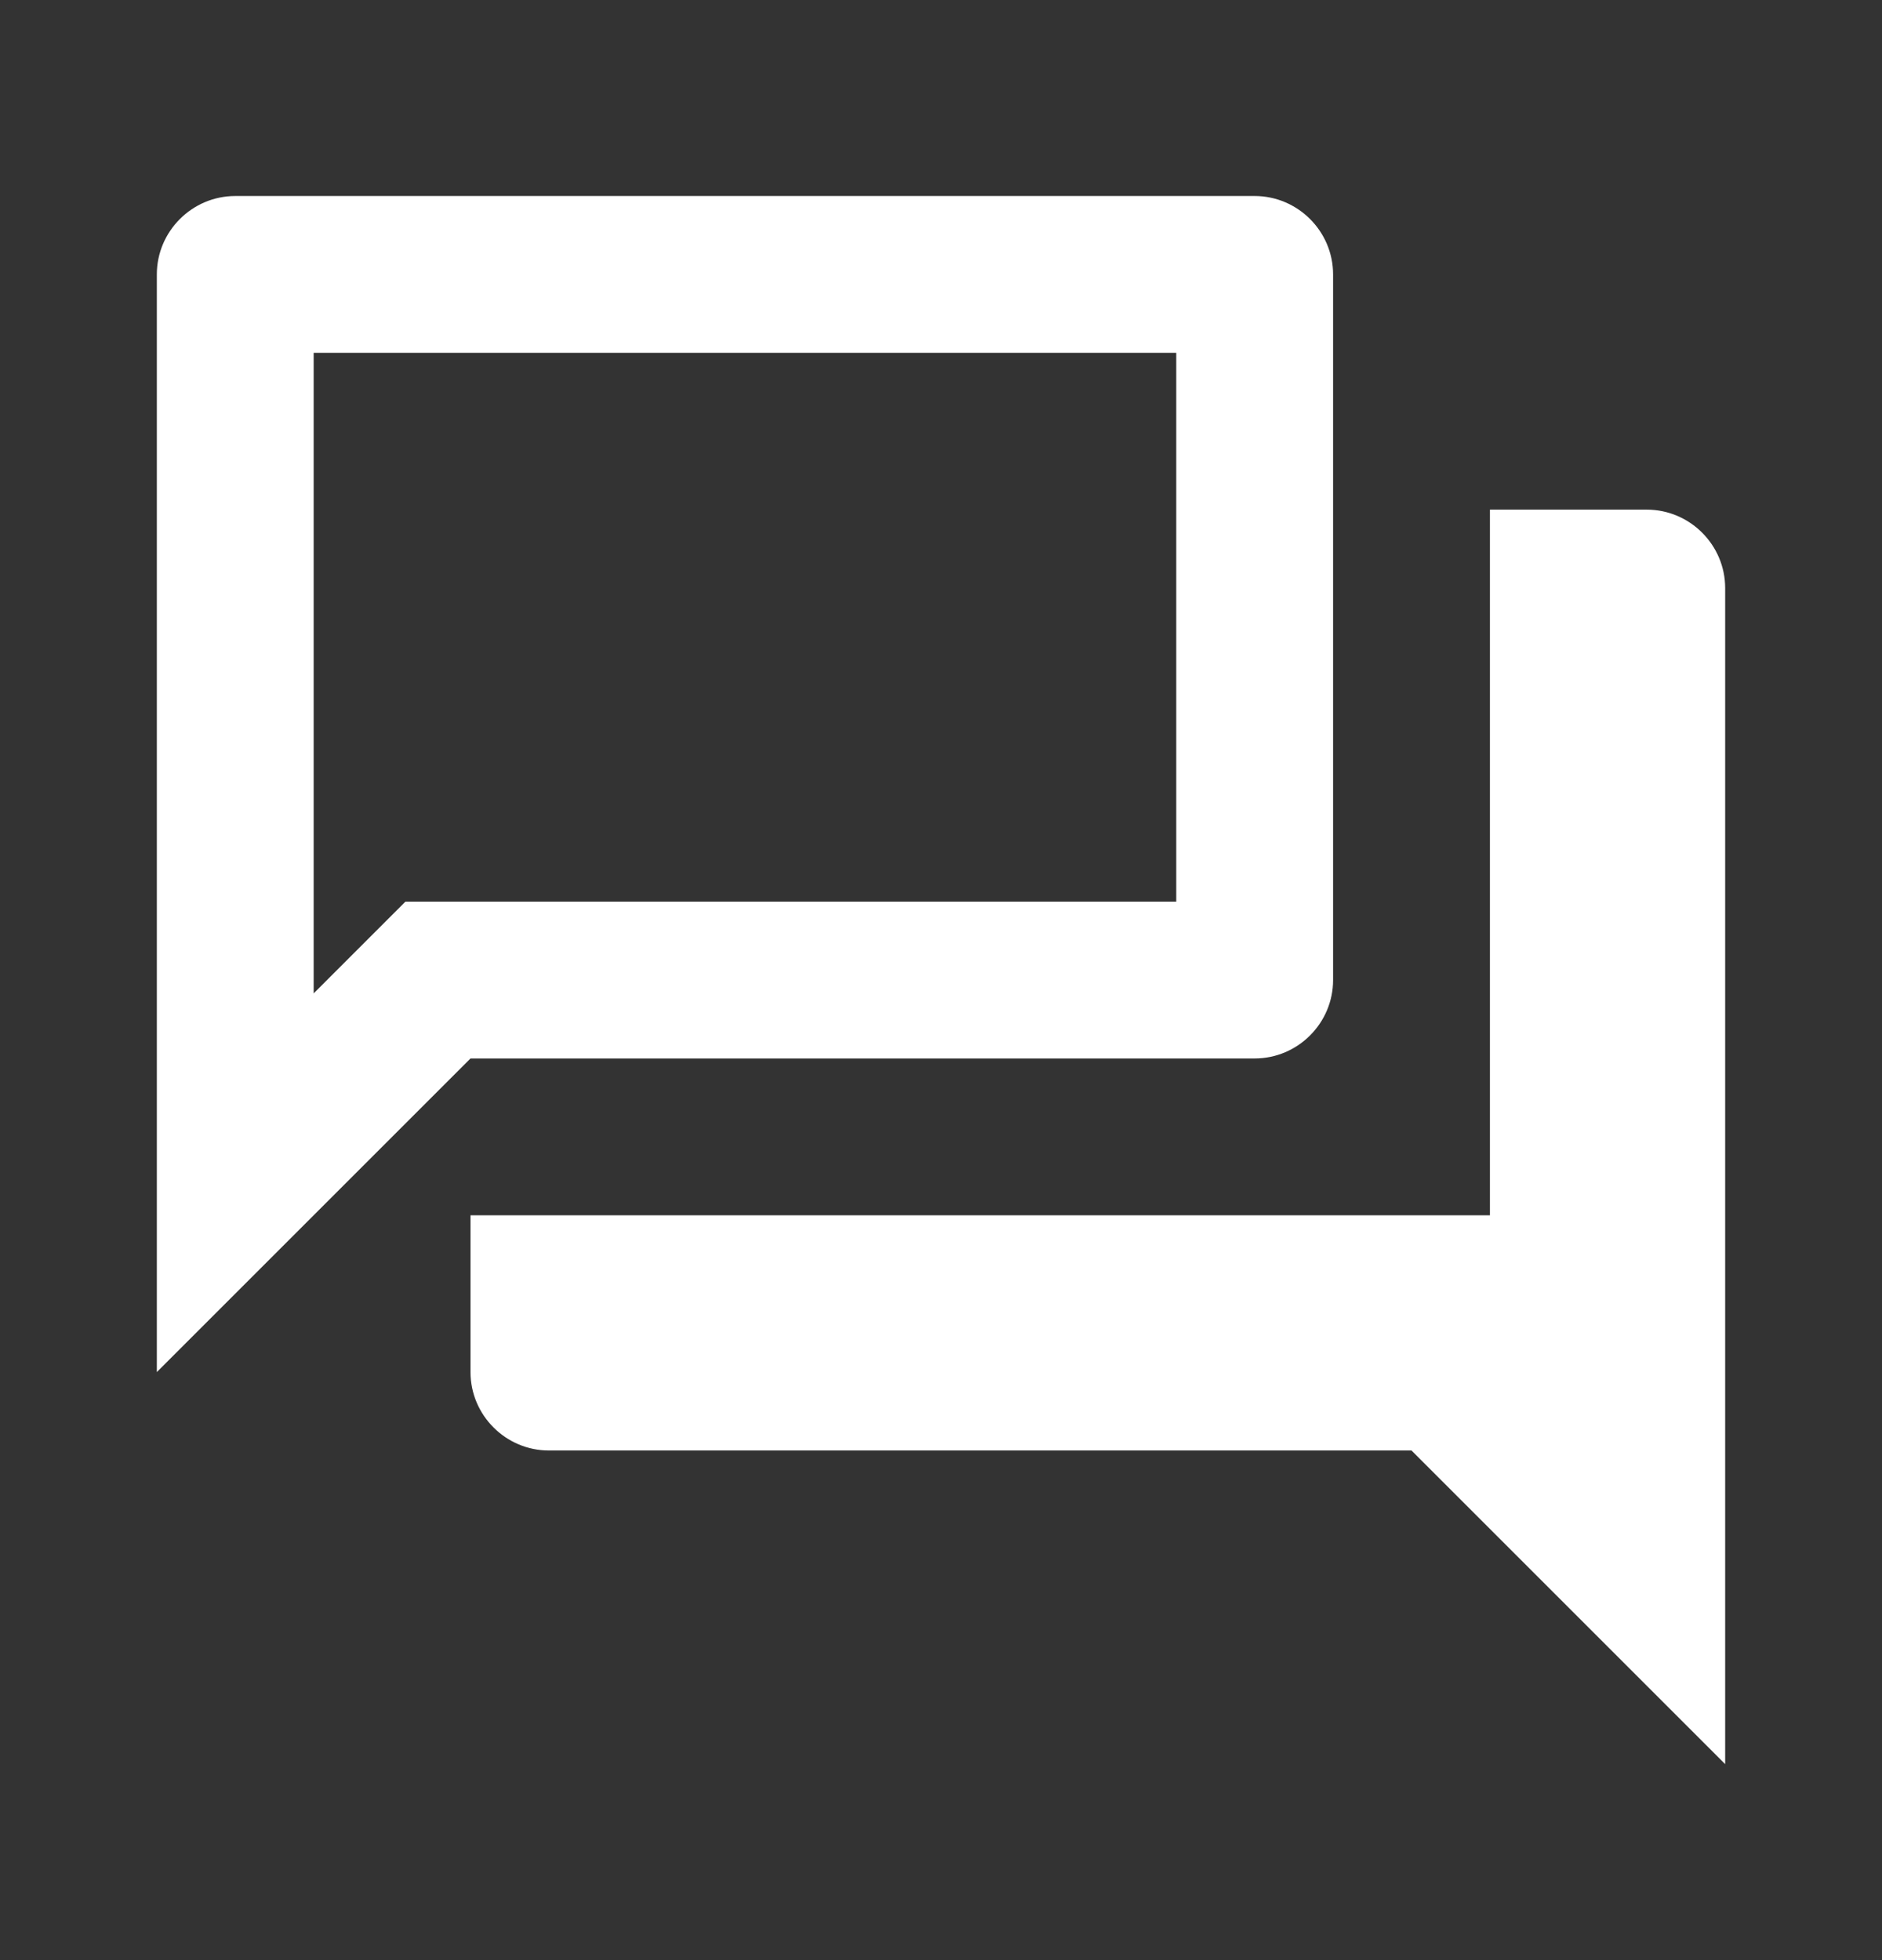
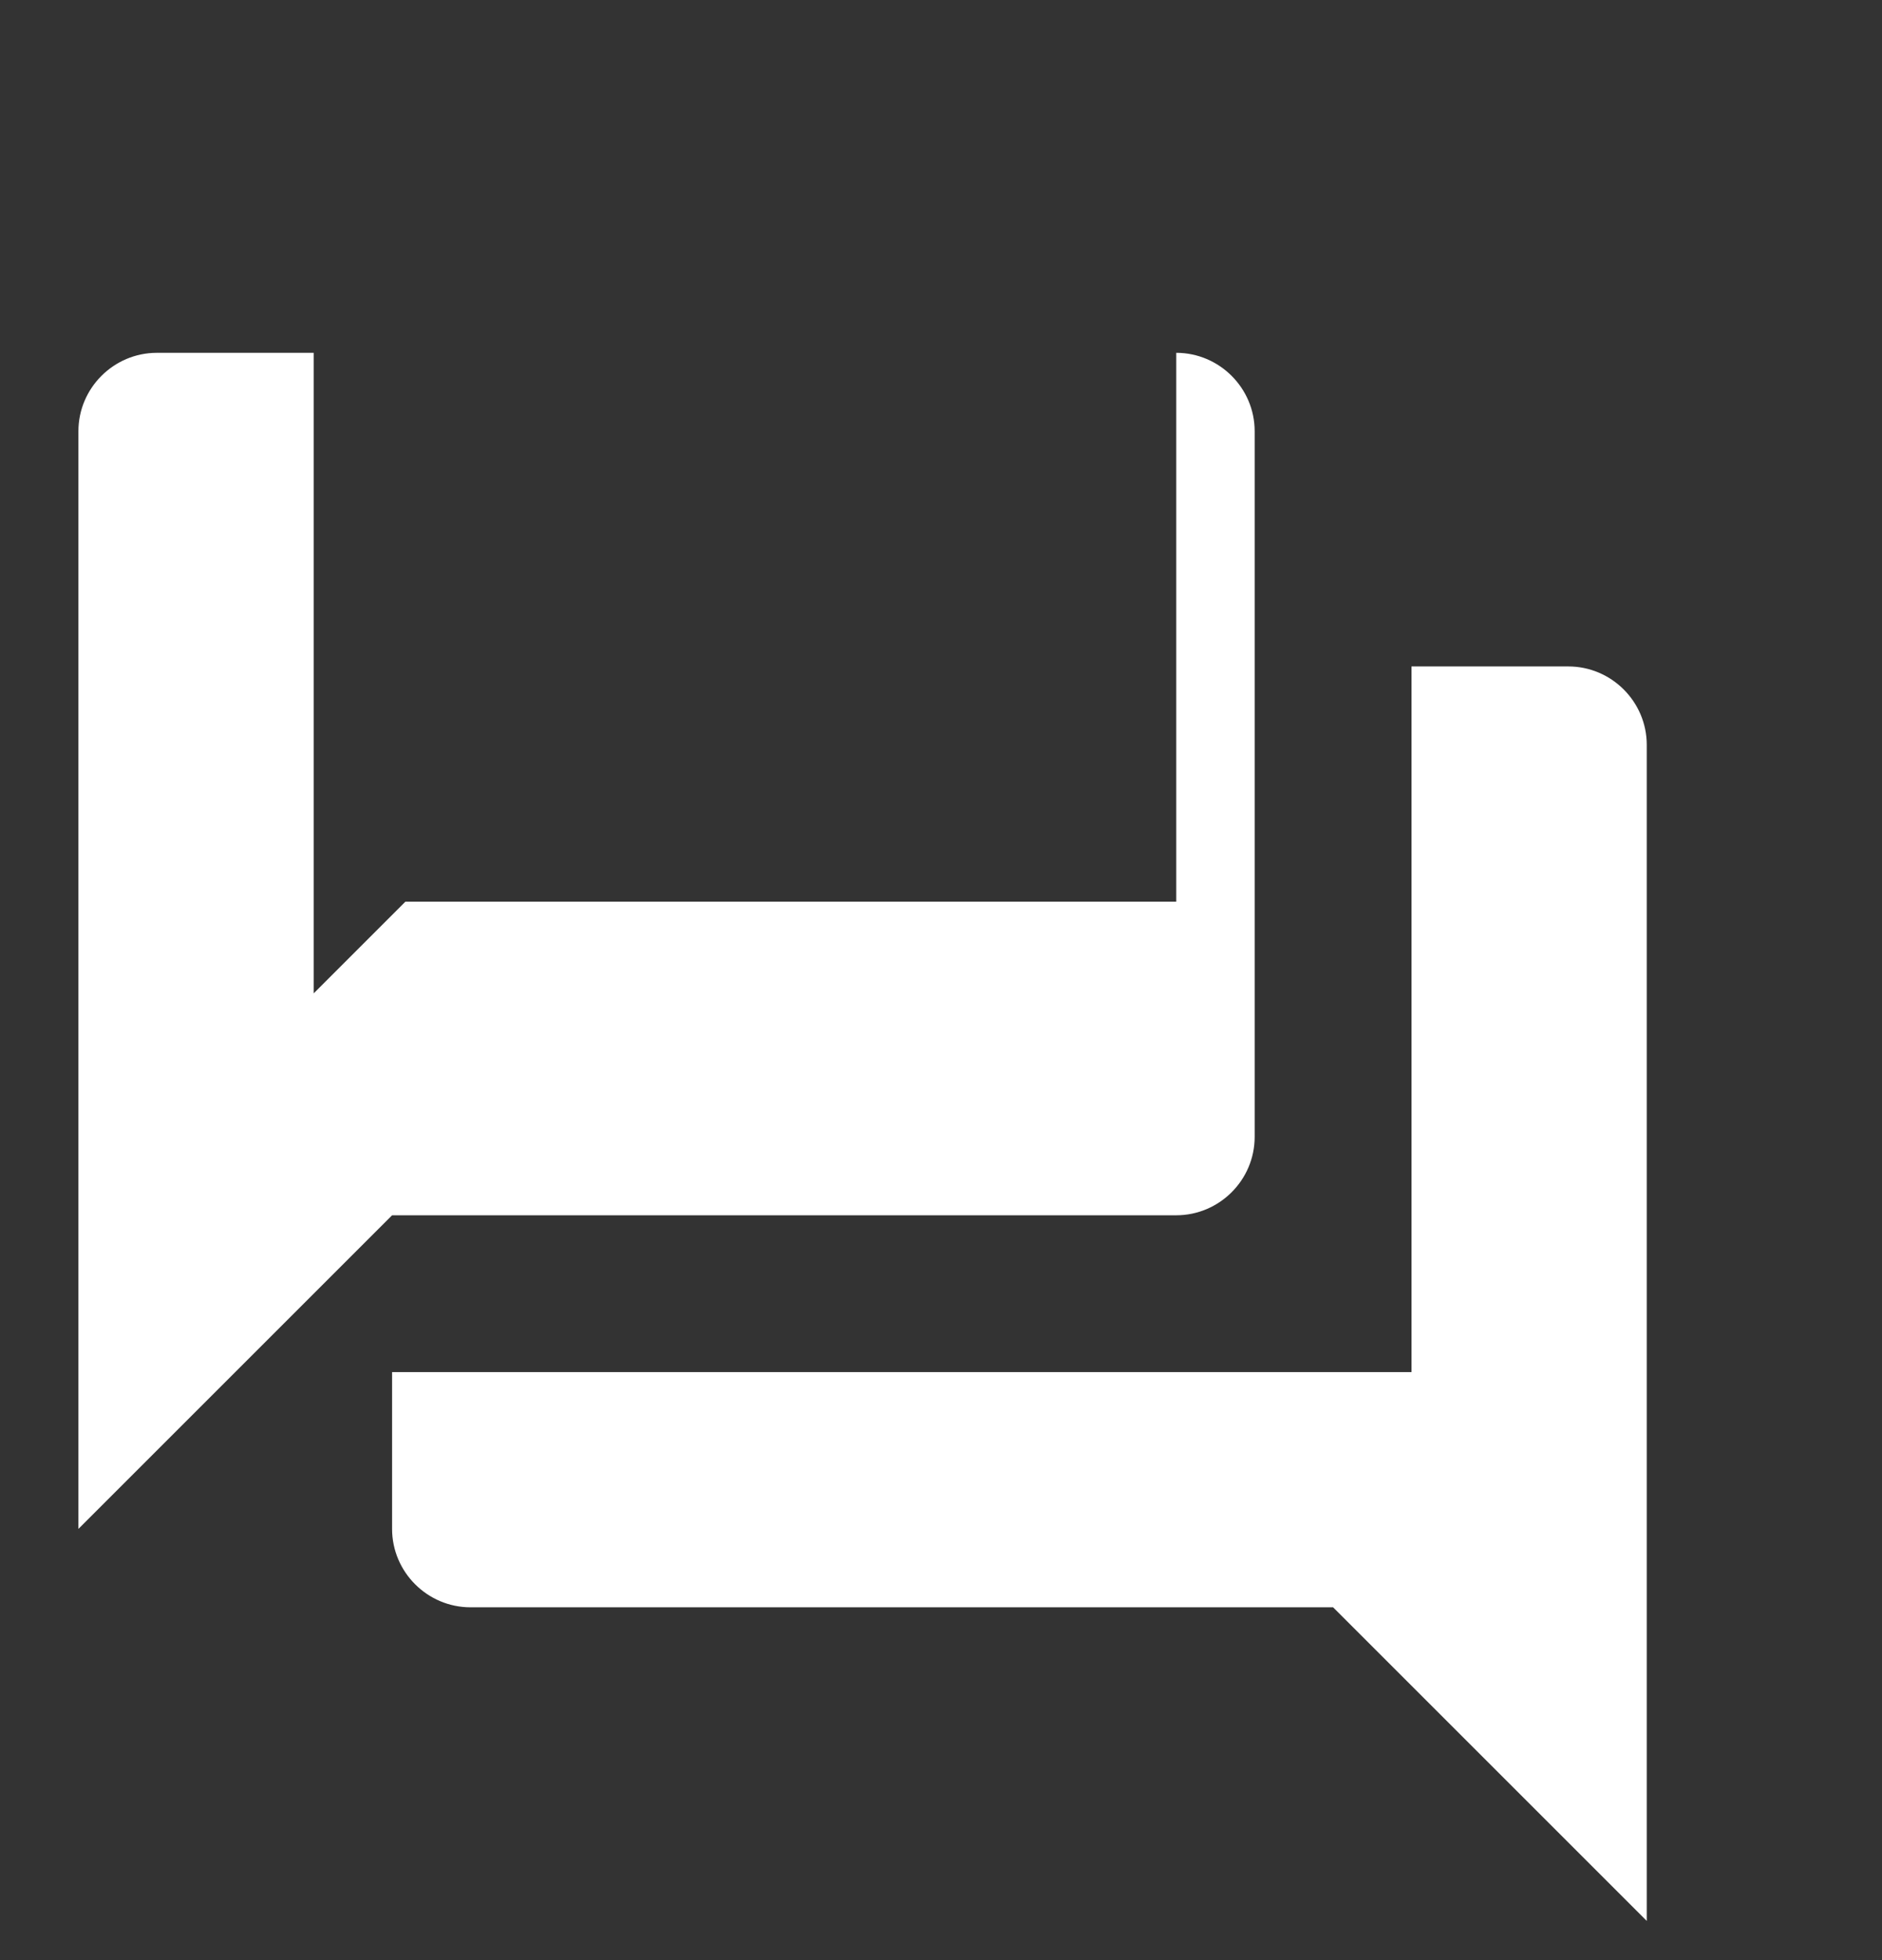
<svg xmlns="http://www.w3.org/2000/svg" fill="none" height="25" viewBox="0 0 24 25" width="24">
  <rect x="0" y="0" width="24" height="25" fill="#333333" stroke="none" />
-   <path d="m15 4.5v7h-9.83l-1.17 1.17v-8.17zm1-2h-13c-.55 0-1 .45-1 1v14l4-4h10c.55 0 1-.45 1-1v-9c0-.55-.45-1-1-1zm5 4h-2v9h-13v2c0 .55.45 1 1 1h11l4 4v-15c0-.55-.45-1-1-1z" fill="#fff" />
+   <path d="m15 4.5v7h-9.83l-1.17 1.17v-8.17zh-13c-.55 0-1 .45-1 1v14l4-4h10c.55 0 1-.45 1-1v-9c0-.55-.45-1-1-1zm5 4h-2v9h-13v2c0 .55.45 1 1 1h11l4 4v-15c0-.55-.45-1-1-1z" fill="#fff" />
</svg>